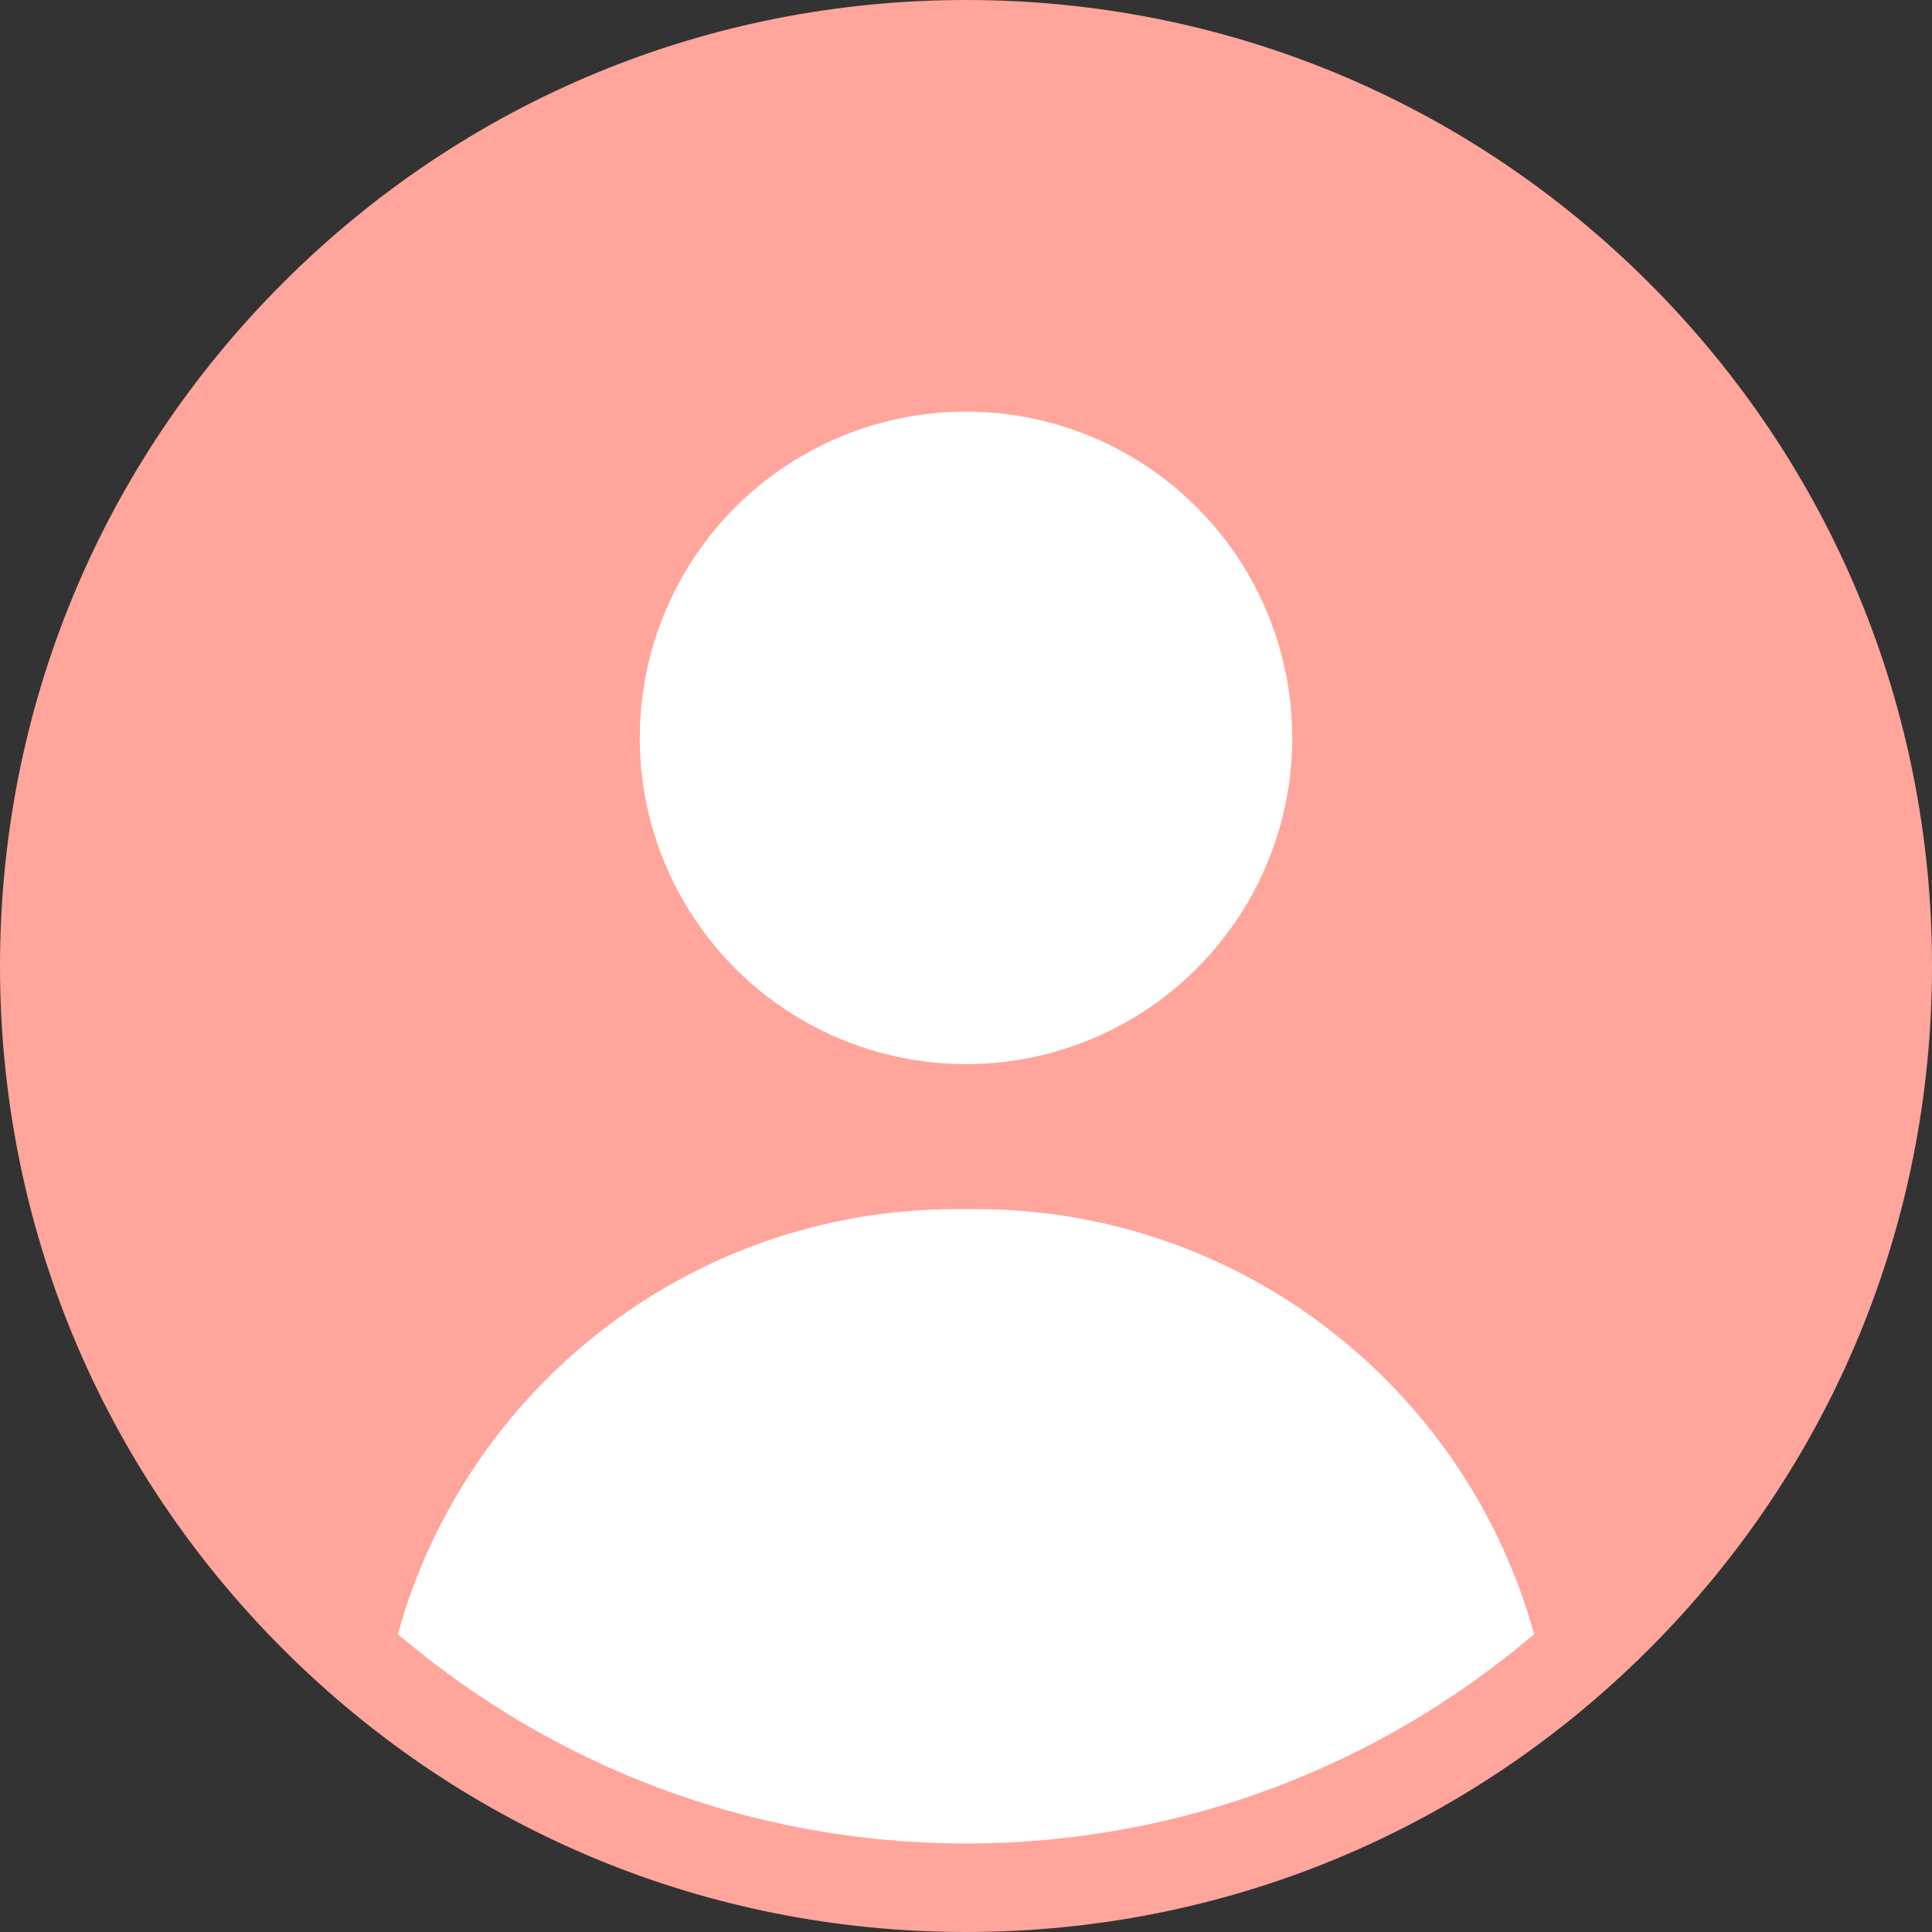
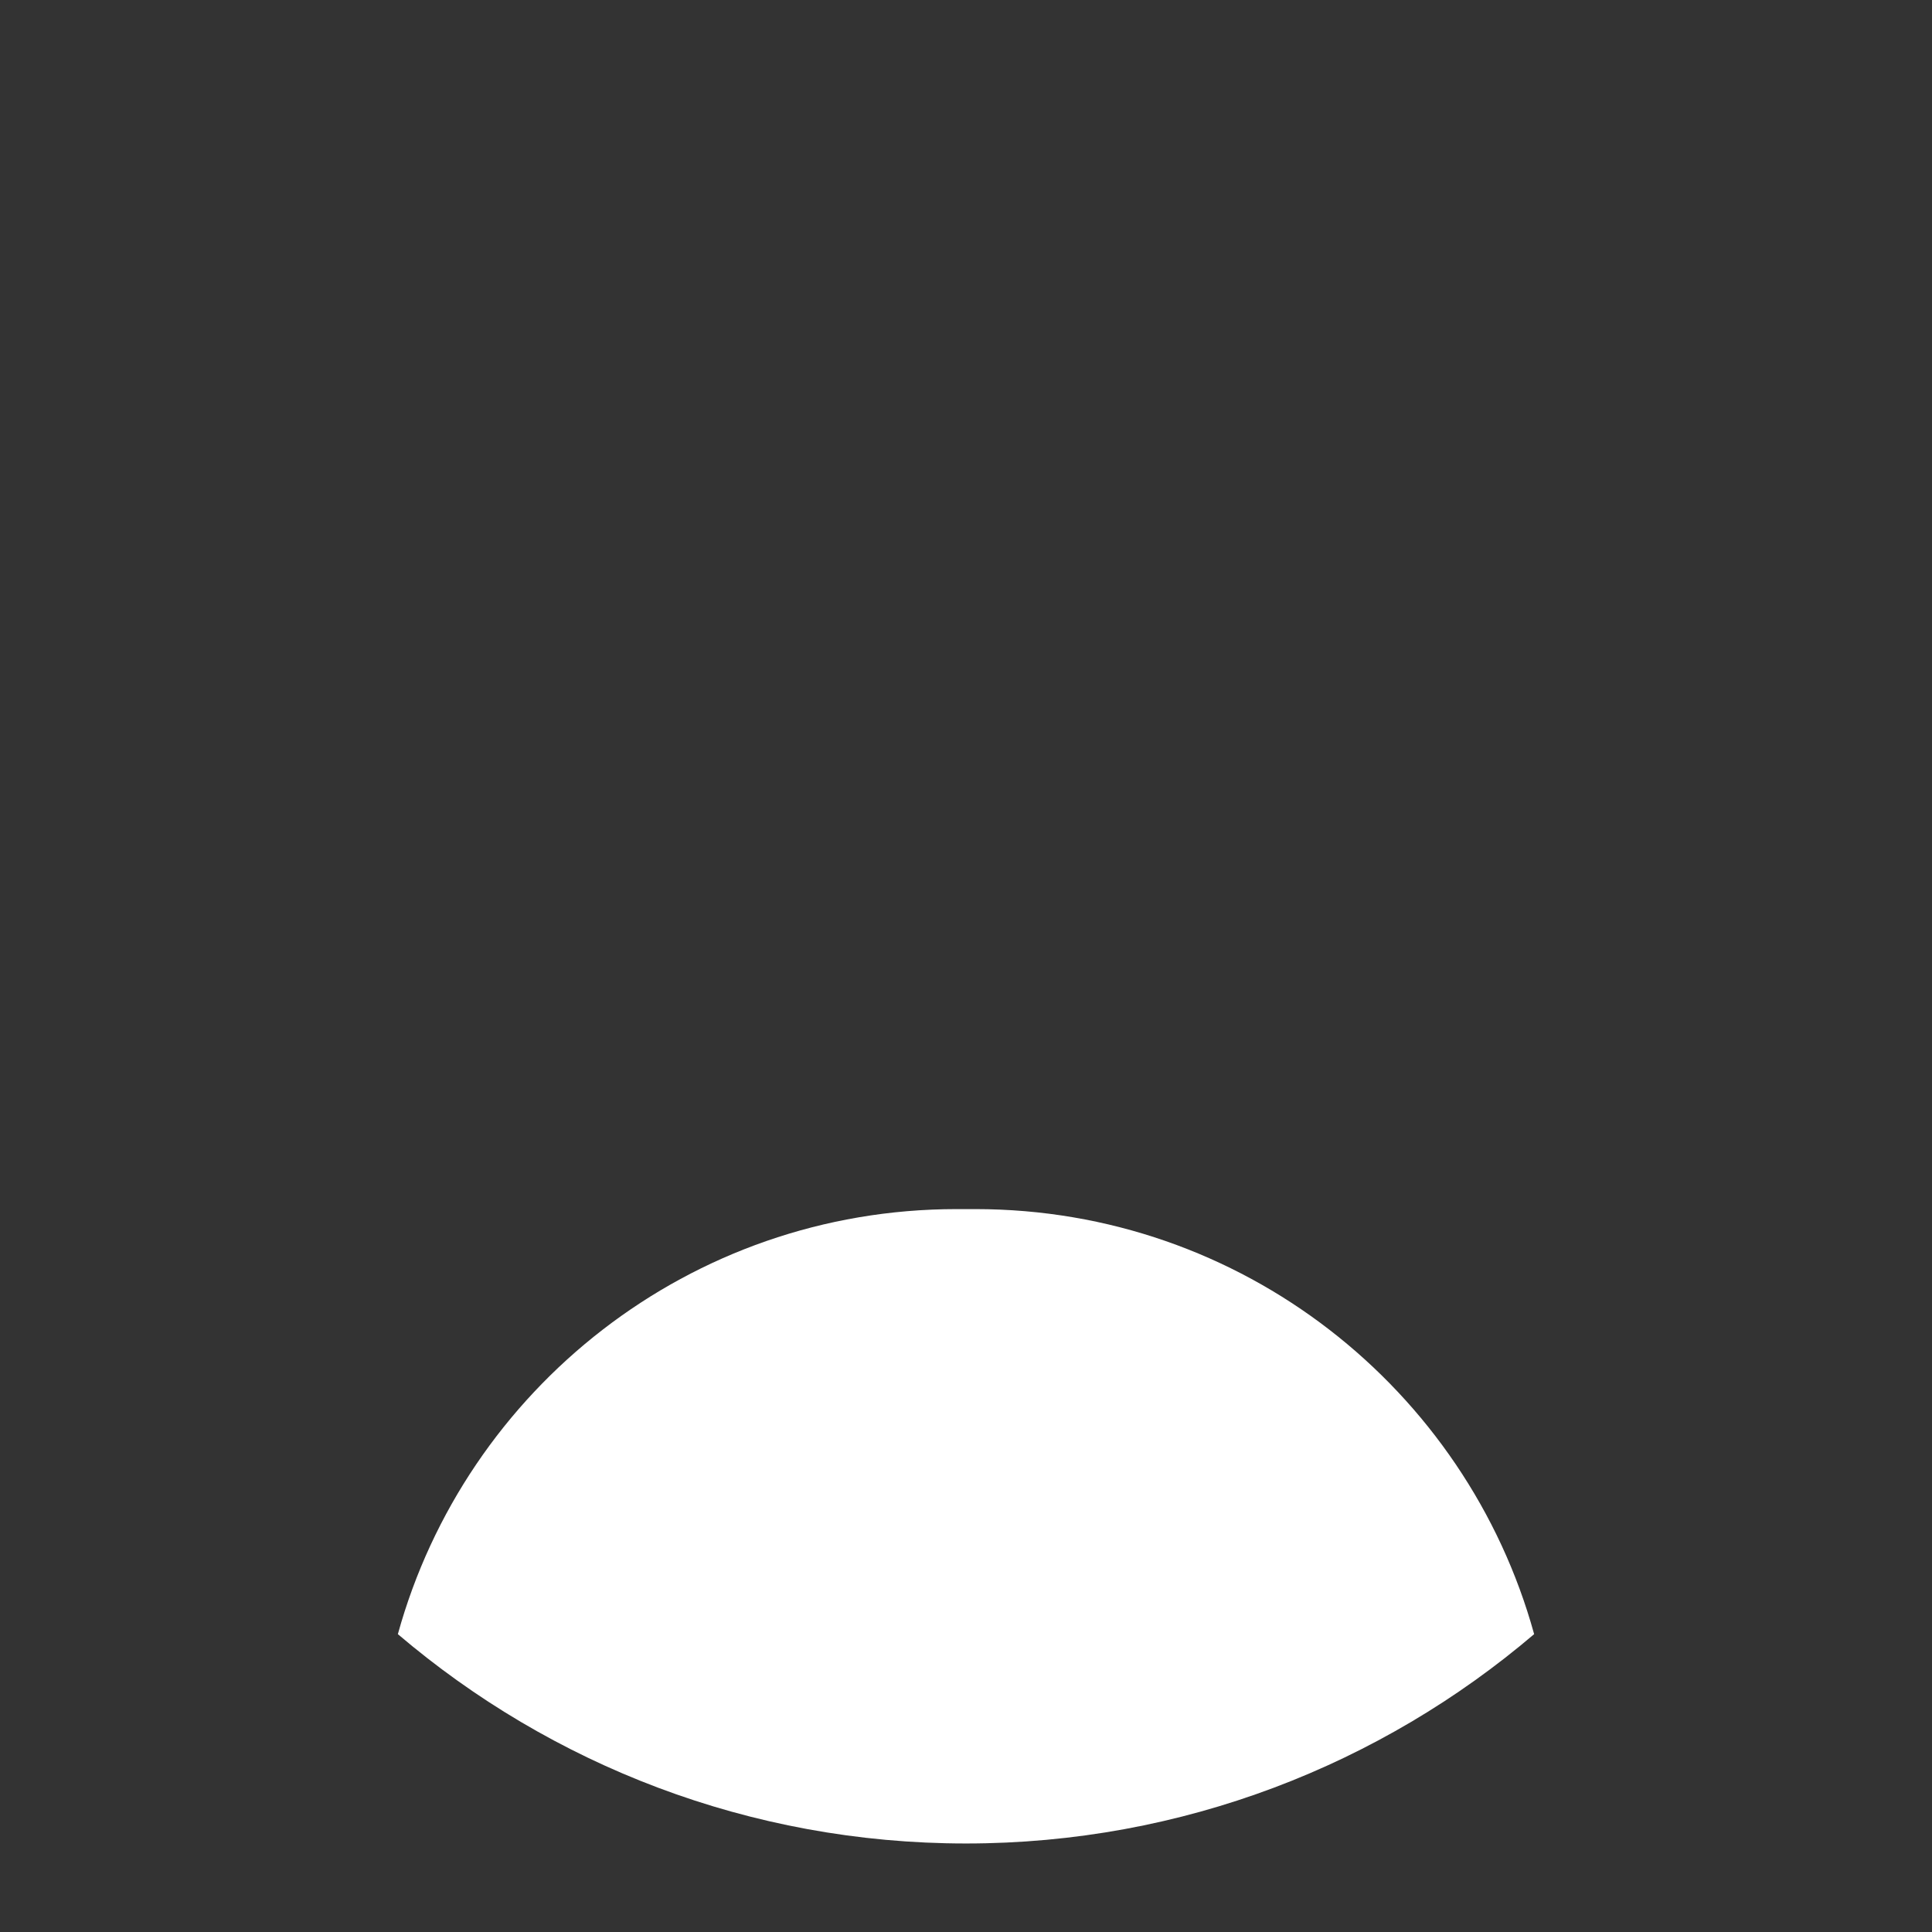
<svg xmlns="http://www.w3.org/2000/svg" data-name="Слой 2" fill="#ffa59b" height="1029.8" preserveAspectRatio="xMidYMid meet" version="1" viewBox="0.0 0.0 1029.8 1029.8" width="1029.8" zoomAndPan="magnify">
  <rect x="0.0" y="0.0" width="1029.8" height="1029.8" fill="#333333" stroke="none" />
  <g data-name="Слой 1">
    <g>
      <g id="change1_1">
-         <path d="M878.99,150.81C781.74,53.56,652.44,0,514.9,0S248.06,53.56,150.81,150.81C53.56,248.06,0,377.37,0,514.9s53.56,266.84,150.81,364.09c97.25,97.25,226.55,150.81,364.09,150.81s266.84-53.56,364.09-150.81c97.25-97.25,150.81-226.55,150.81-364.09s-53.56-266.84-150.81-364.09Z" />
-       </g>
+         </g>
      <g fill="#ffffff" id="change2_1">
-         <circle cx="514.9" cy="393.3" r="173.9" transform="rotate(-45 514.91 393.298)" />
        <path d="M519.93,644.48h-10.05c-142.09,0-261.75,95.93-297.81,226.56,81.66,69.54,187.42,111.58,302.83,111.58s221.17-42.04,302.83-111.58c-36.06-130.62-155.71-226.56-297.81-226.56Z" />
      </g>
    </g>
  </g>
</svg>